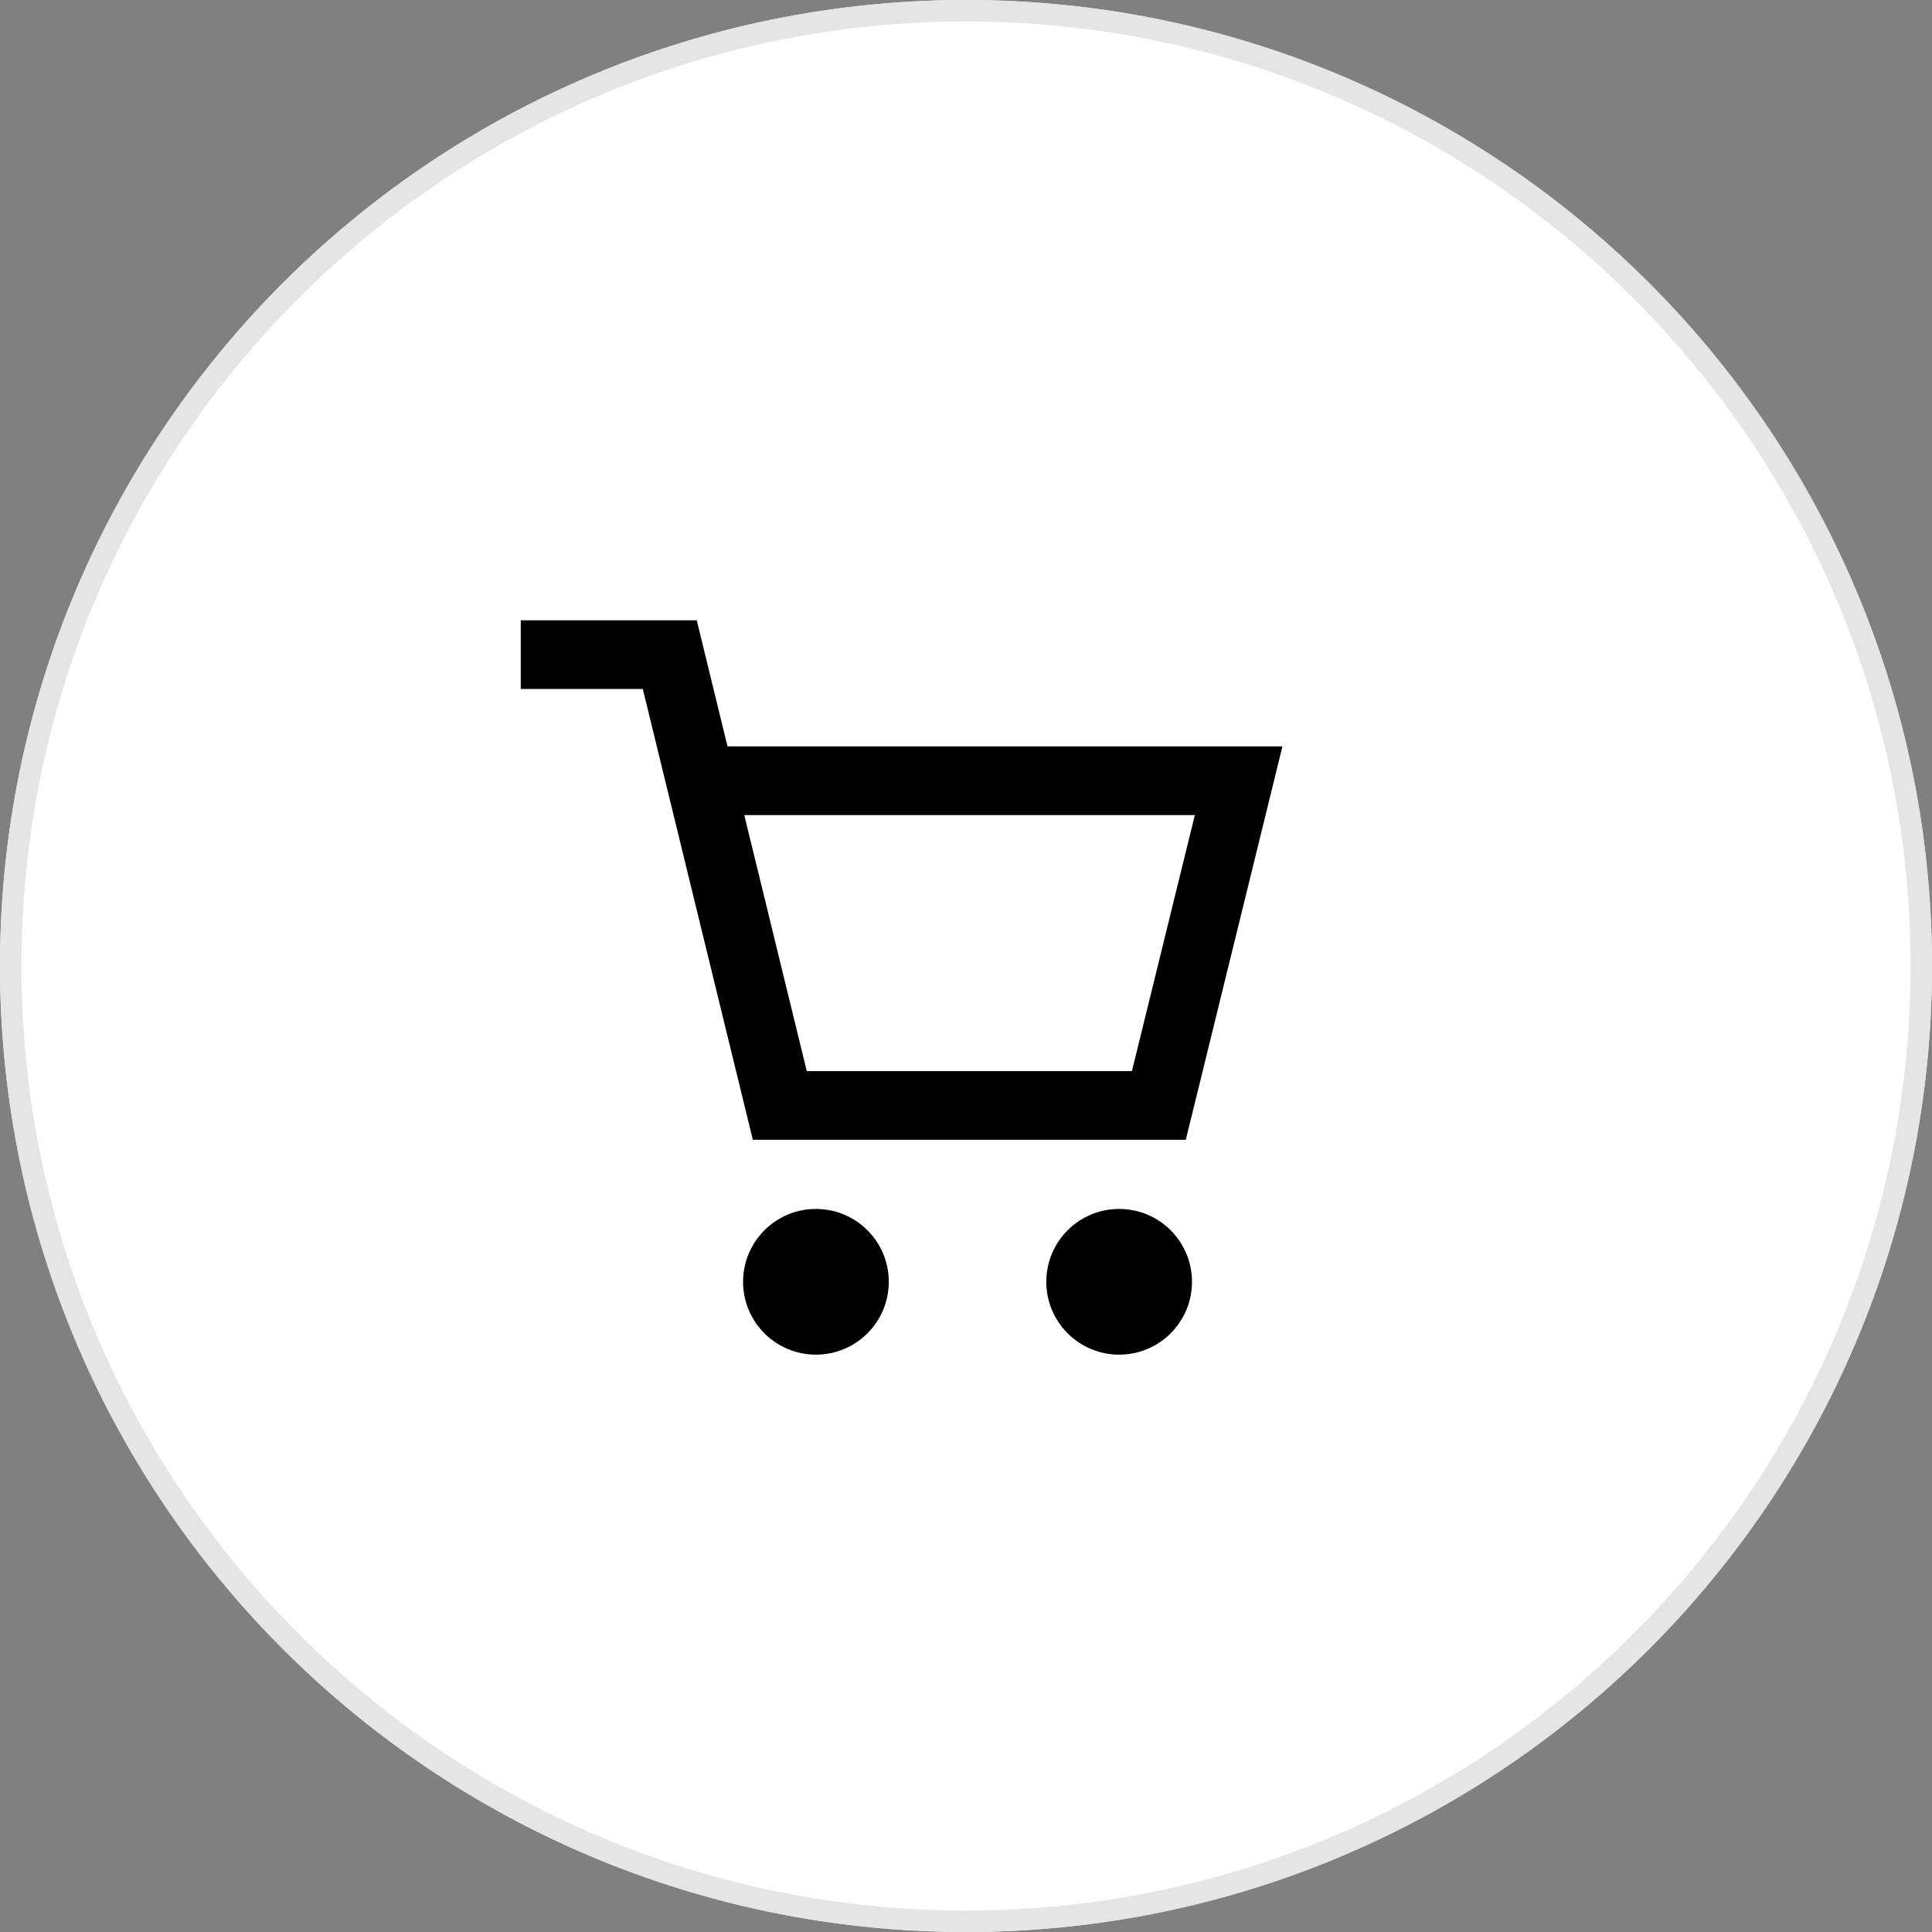
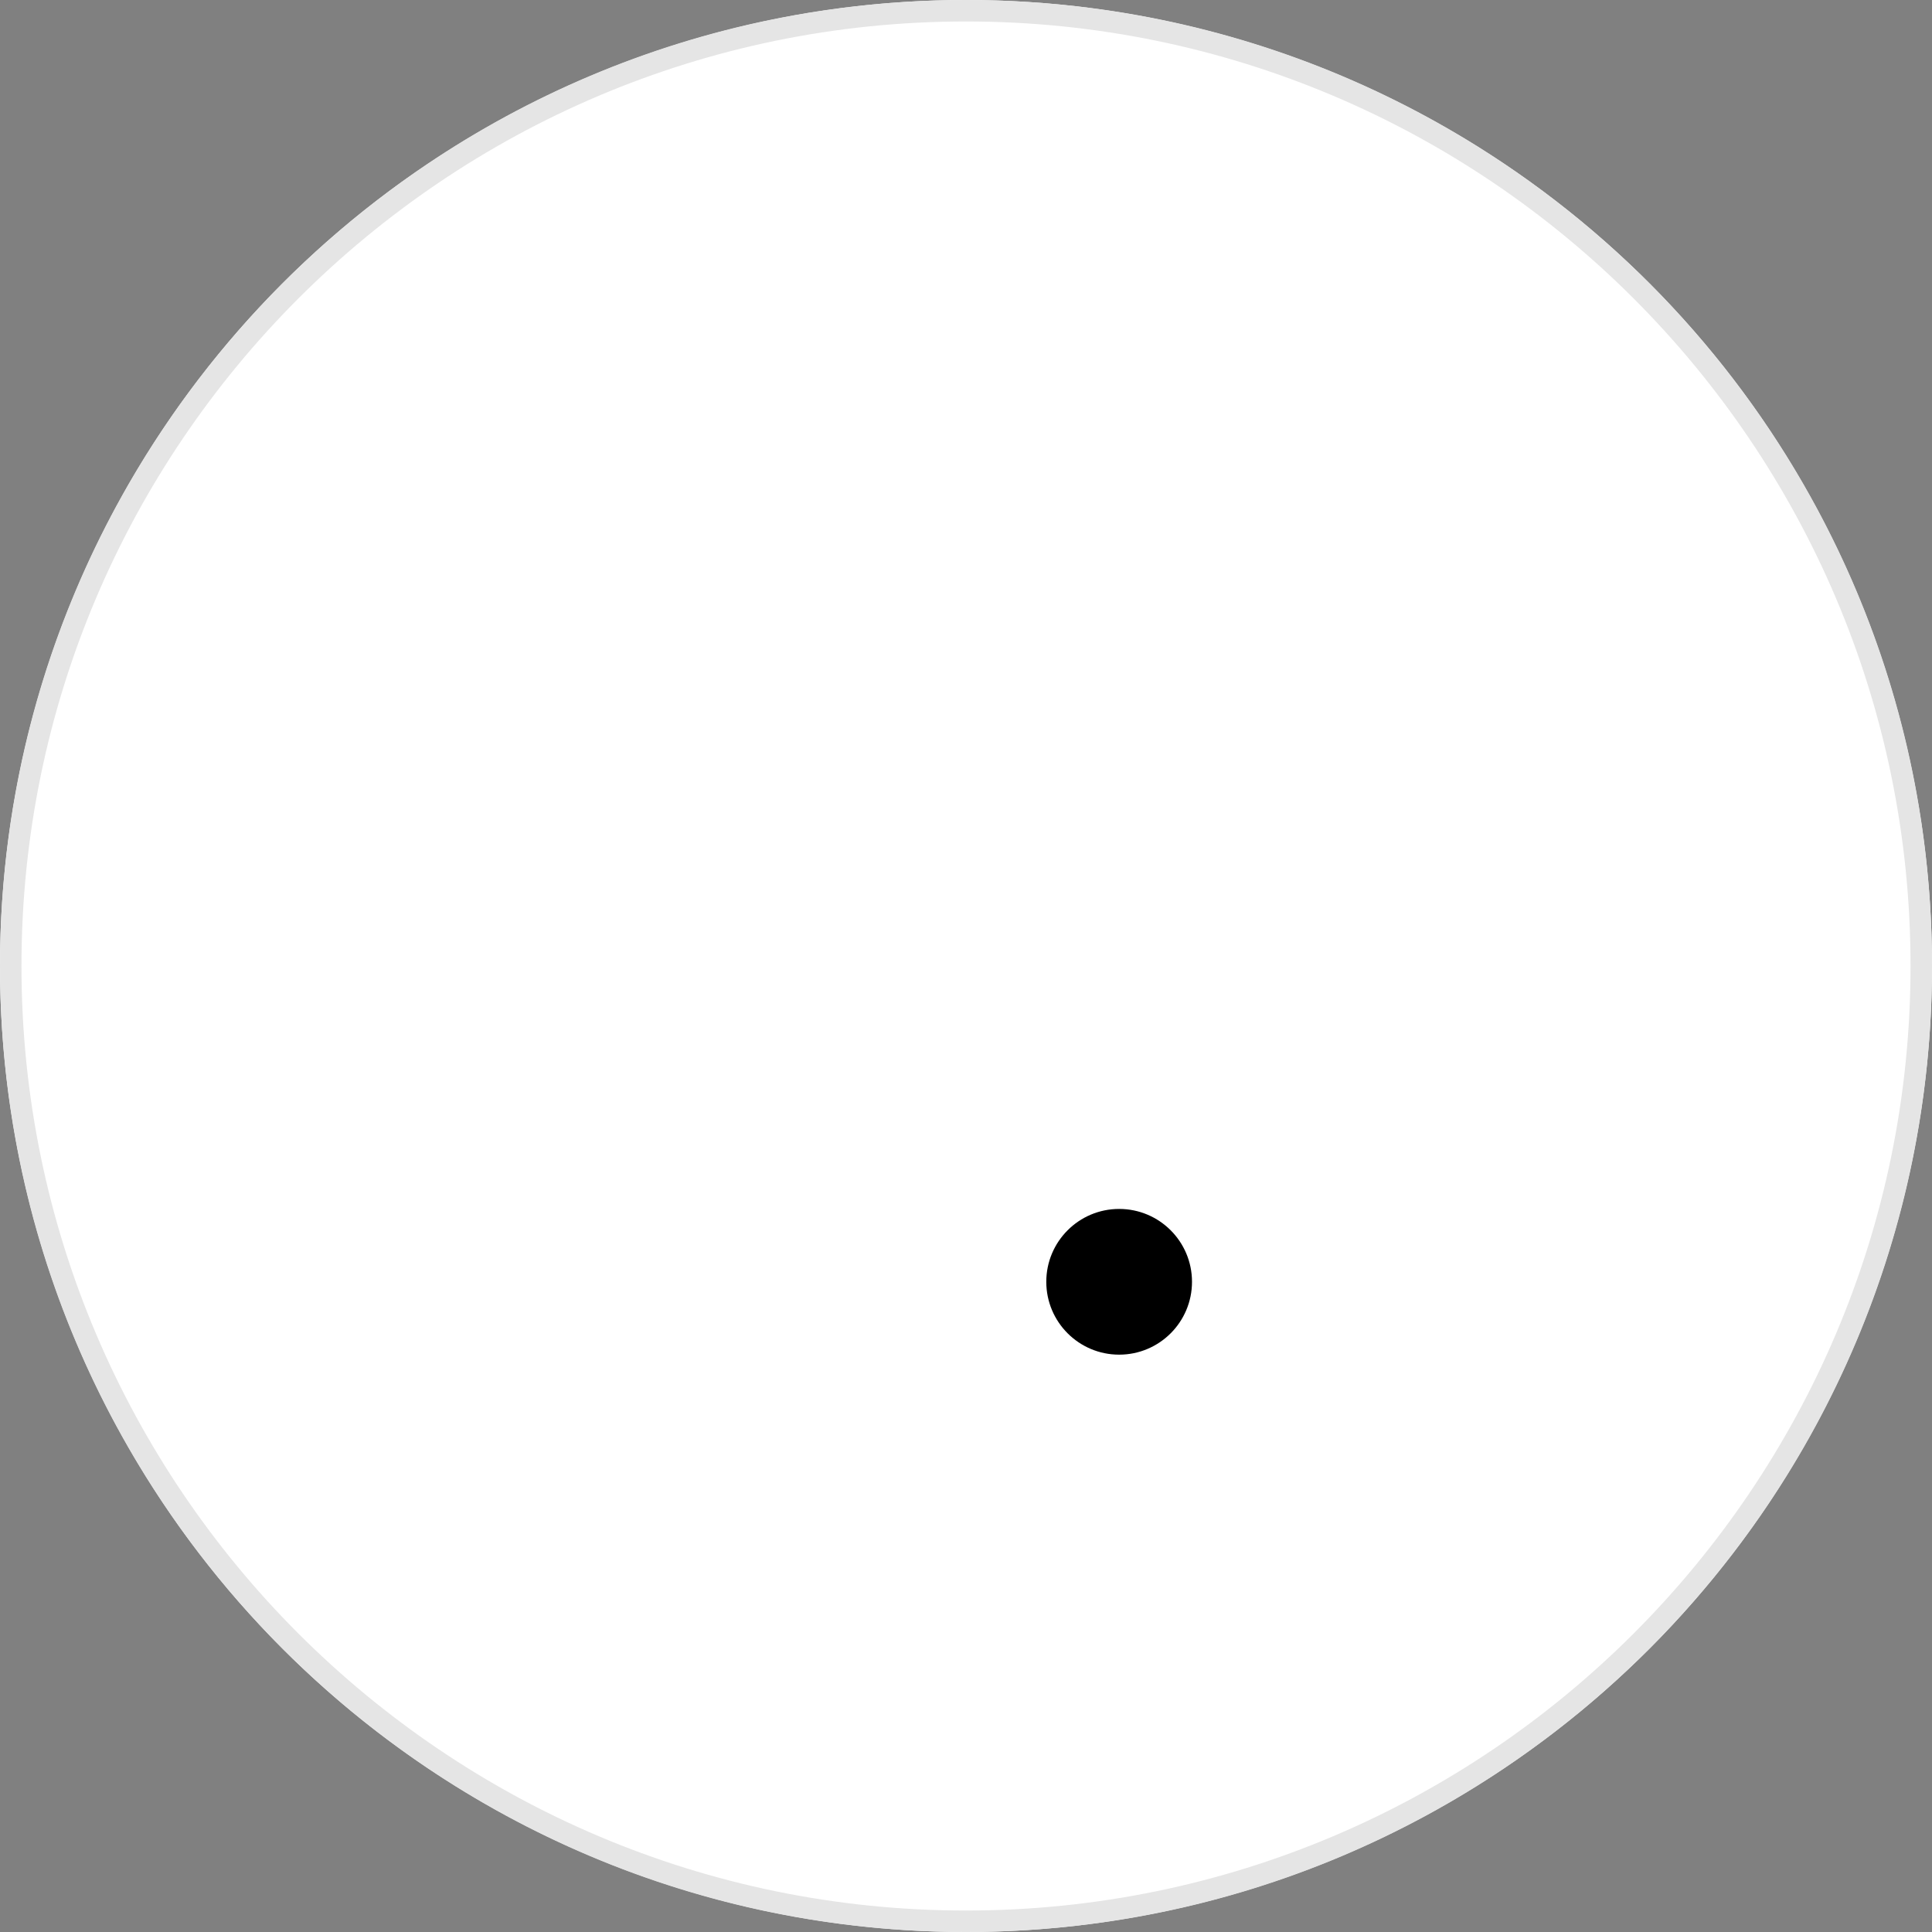
<svg xmlns="http://www.w3.org/2000/svg" version="1.1" id="レイヤー_1" x="0px" y="0px" width="90px" height="90px" viewBox="0 0 90 90" style="enable-background:new 0 0 90 90" xml:space="preserve">
  <rect x="0" y="0" width="90" height="90" fill="#808080" stroke="none" />
  <style type="text/css">.st0{fill:#FFFFFF;}
	.st1{fill:#E5E5E5;}</style>
  <g>
    <circle class="st0" cx="45" cy="45" r="45" />
    <path class="st1" d="M45,1c24.262,0,44,19.738,44,44S69.262,89,45,89S1,69.262,1,45S20.738,1,45,1 M45,0C20.147,0,0,20.147,0,45 s20.147,45,45,45s45-20.147,45-45S69.853,0,45,0L45,0z" />
  </g>
  <g>
-     <path d="M33.891,34.77l-1.434-5.875h-8.198v3.2h5.685l5.125,21h20.17l4.502-18.325H33.891z M52.73,49.895H37.582L34.672,37.97 H55.66L52.73,49.895z" />
-     <circle cx="38.009" cy="59.711" r="3.394" />
    <circle cx="52.134" cy="59.711" r="3.394" />
  </g>
</svg>